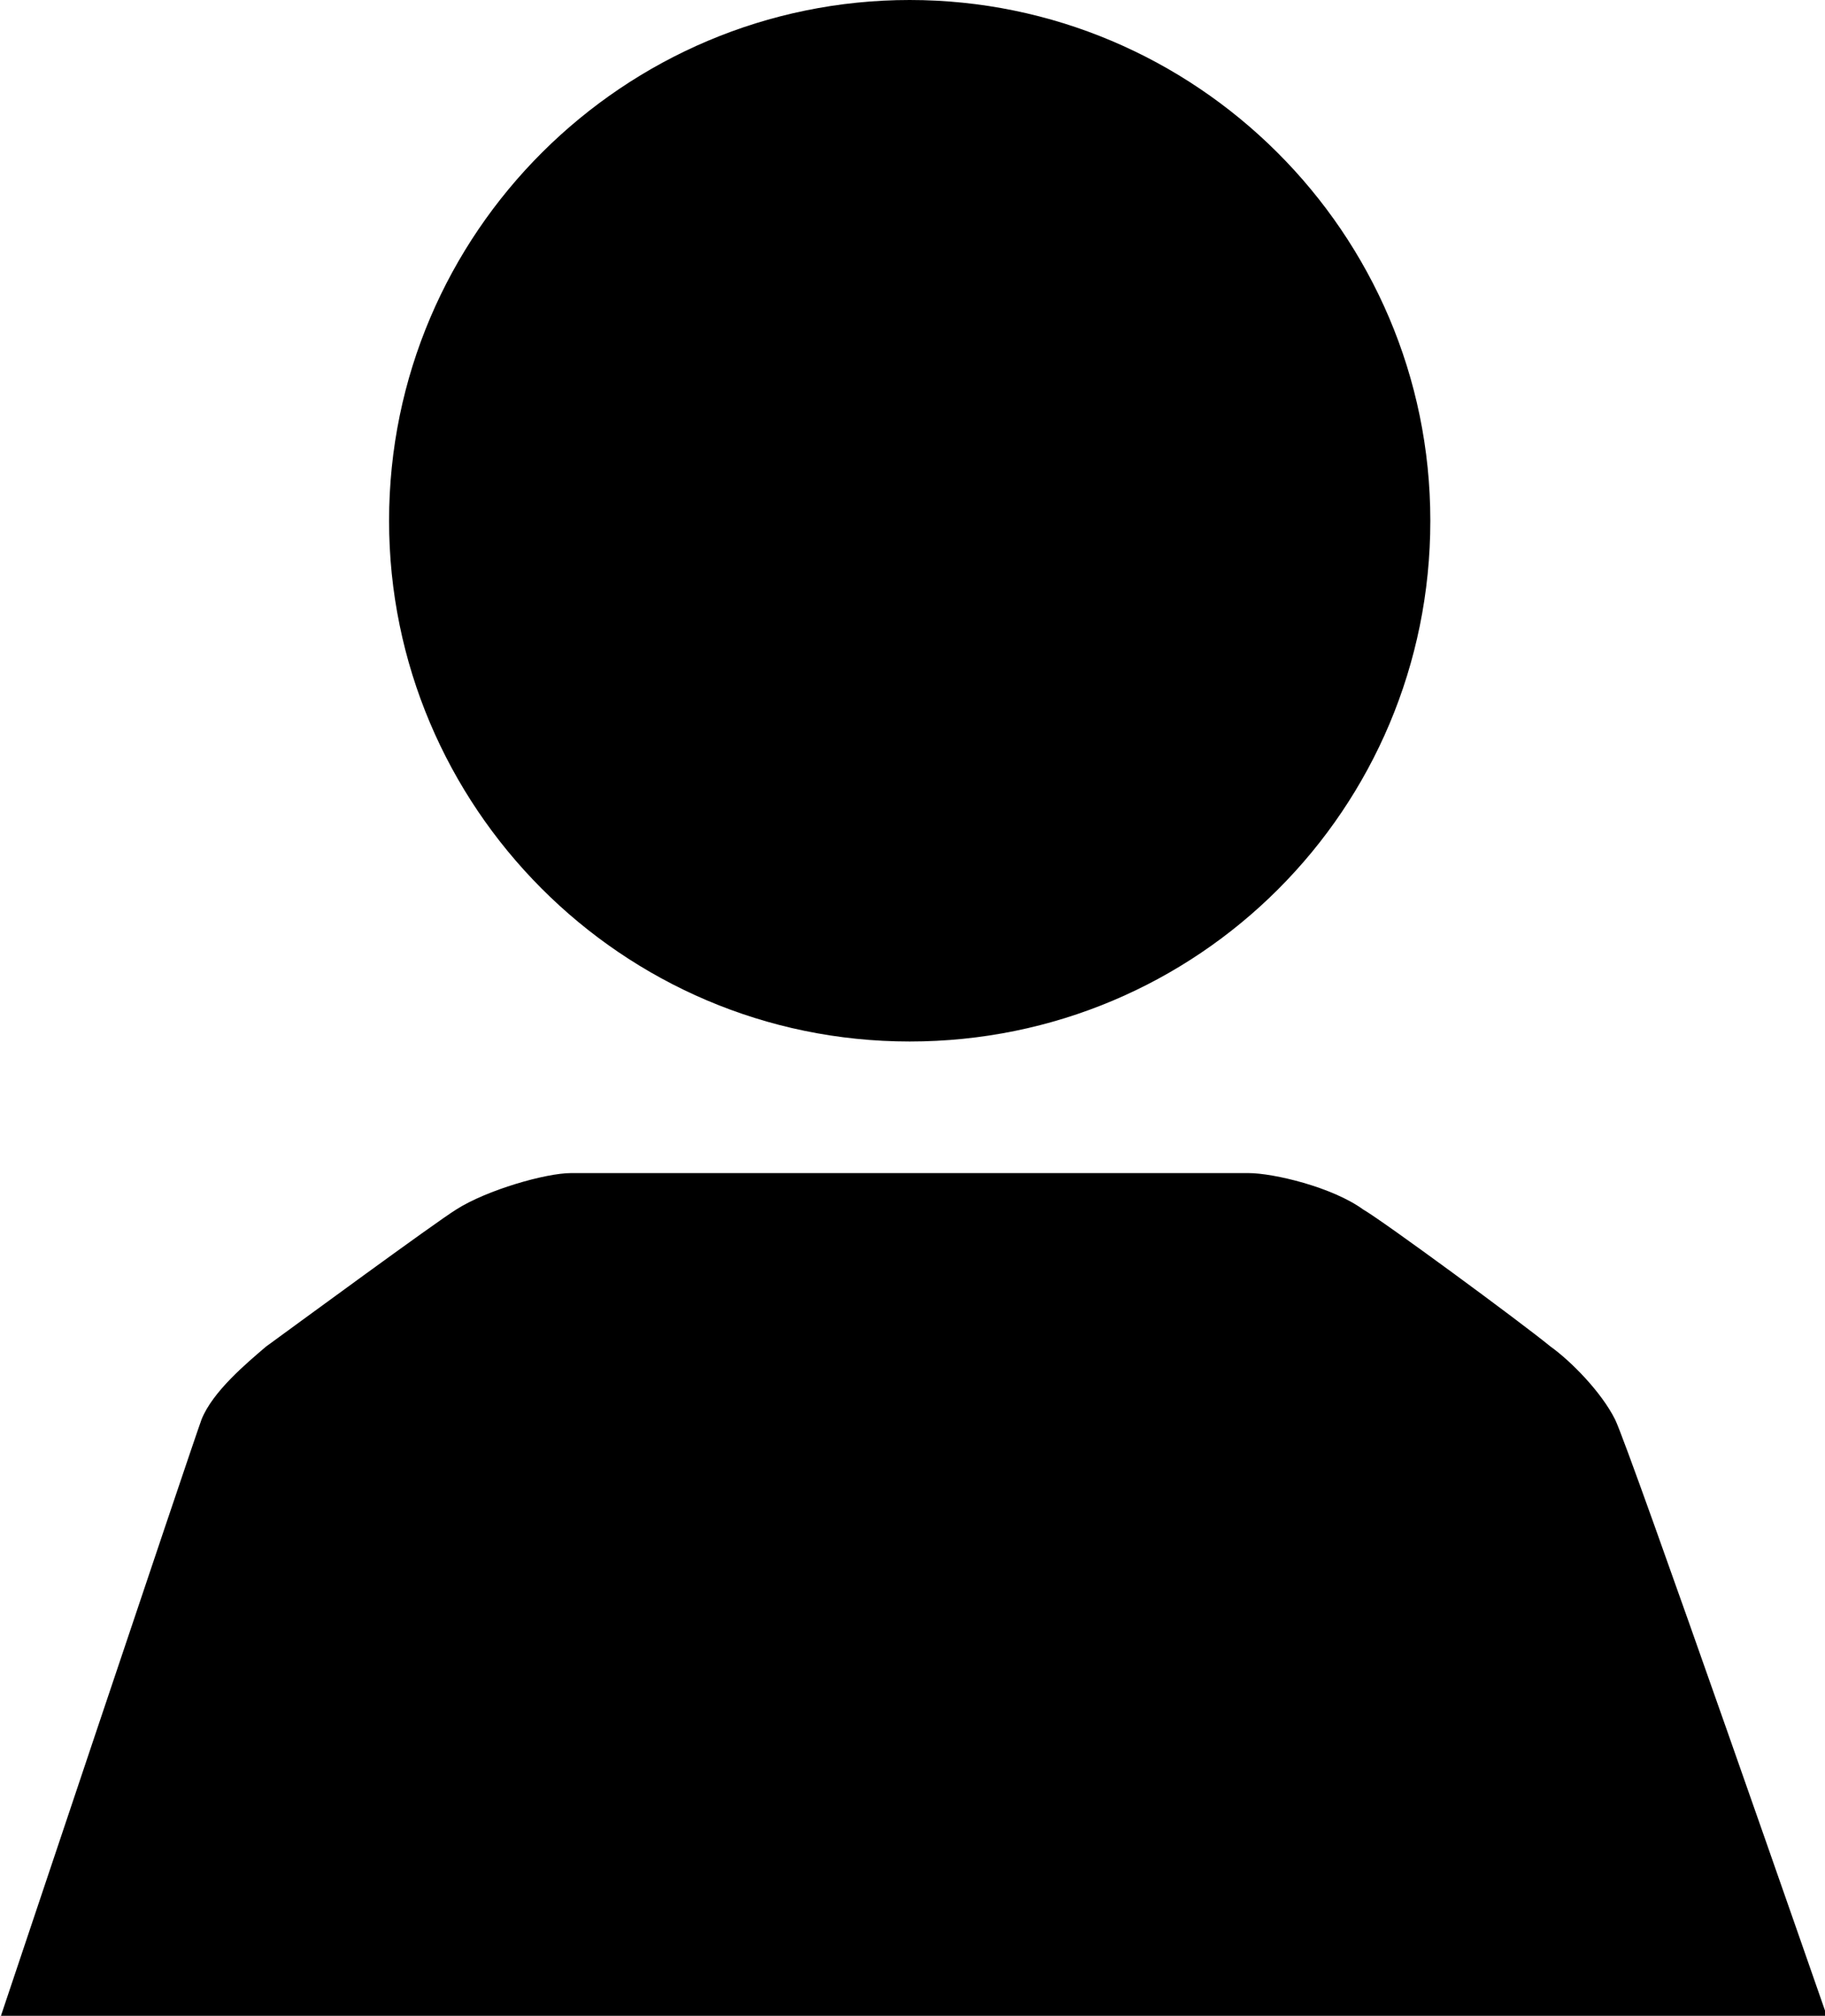
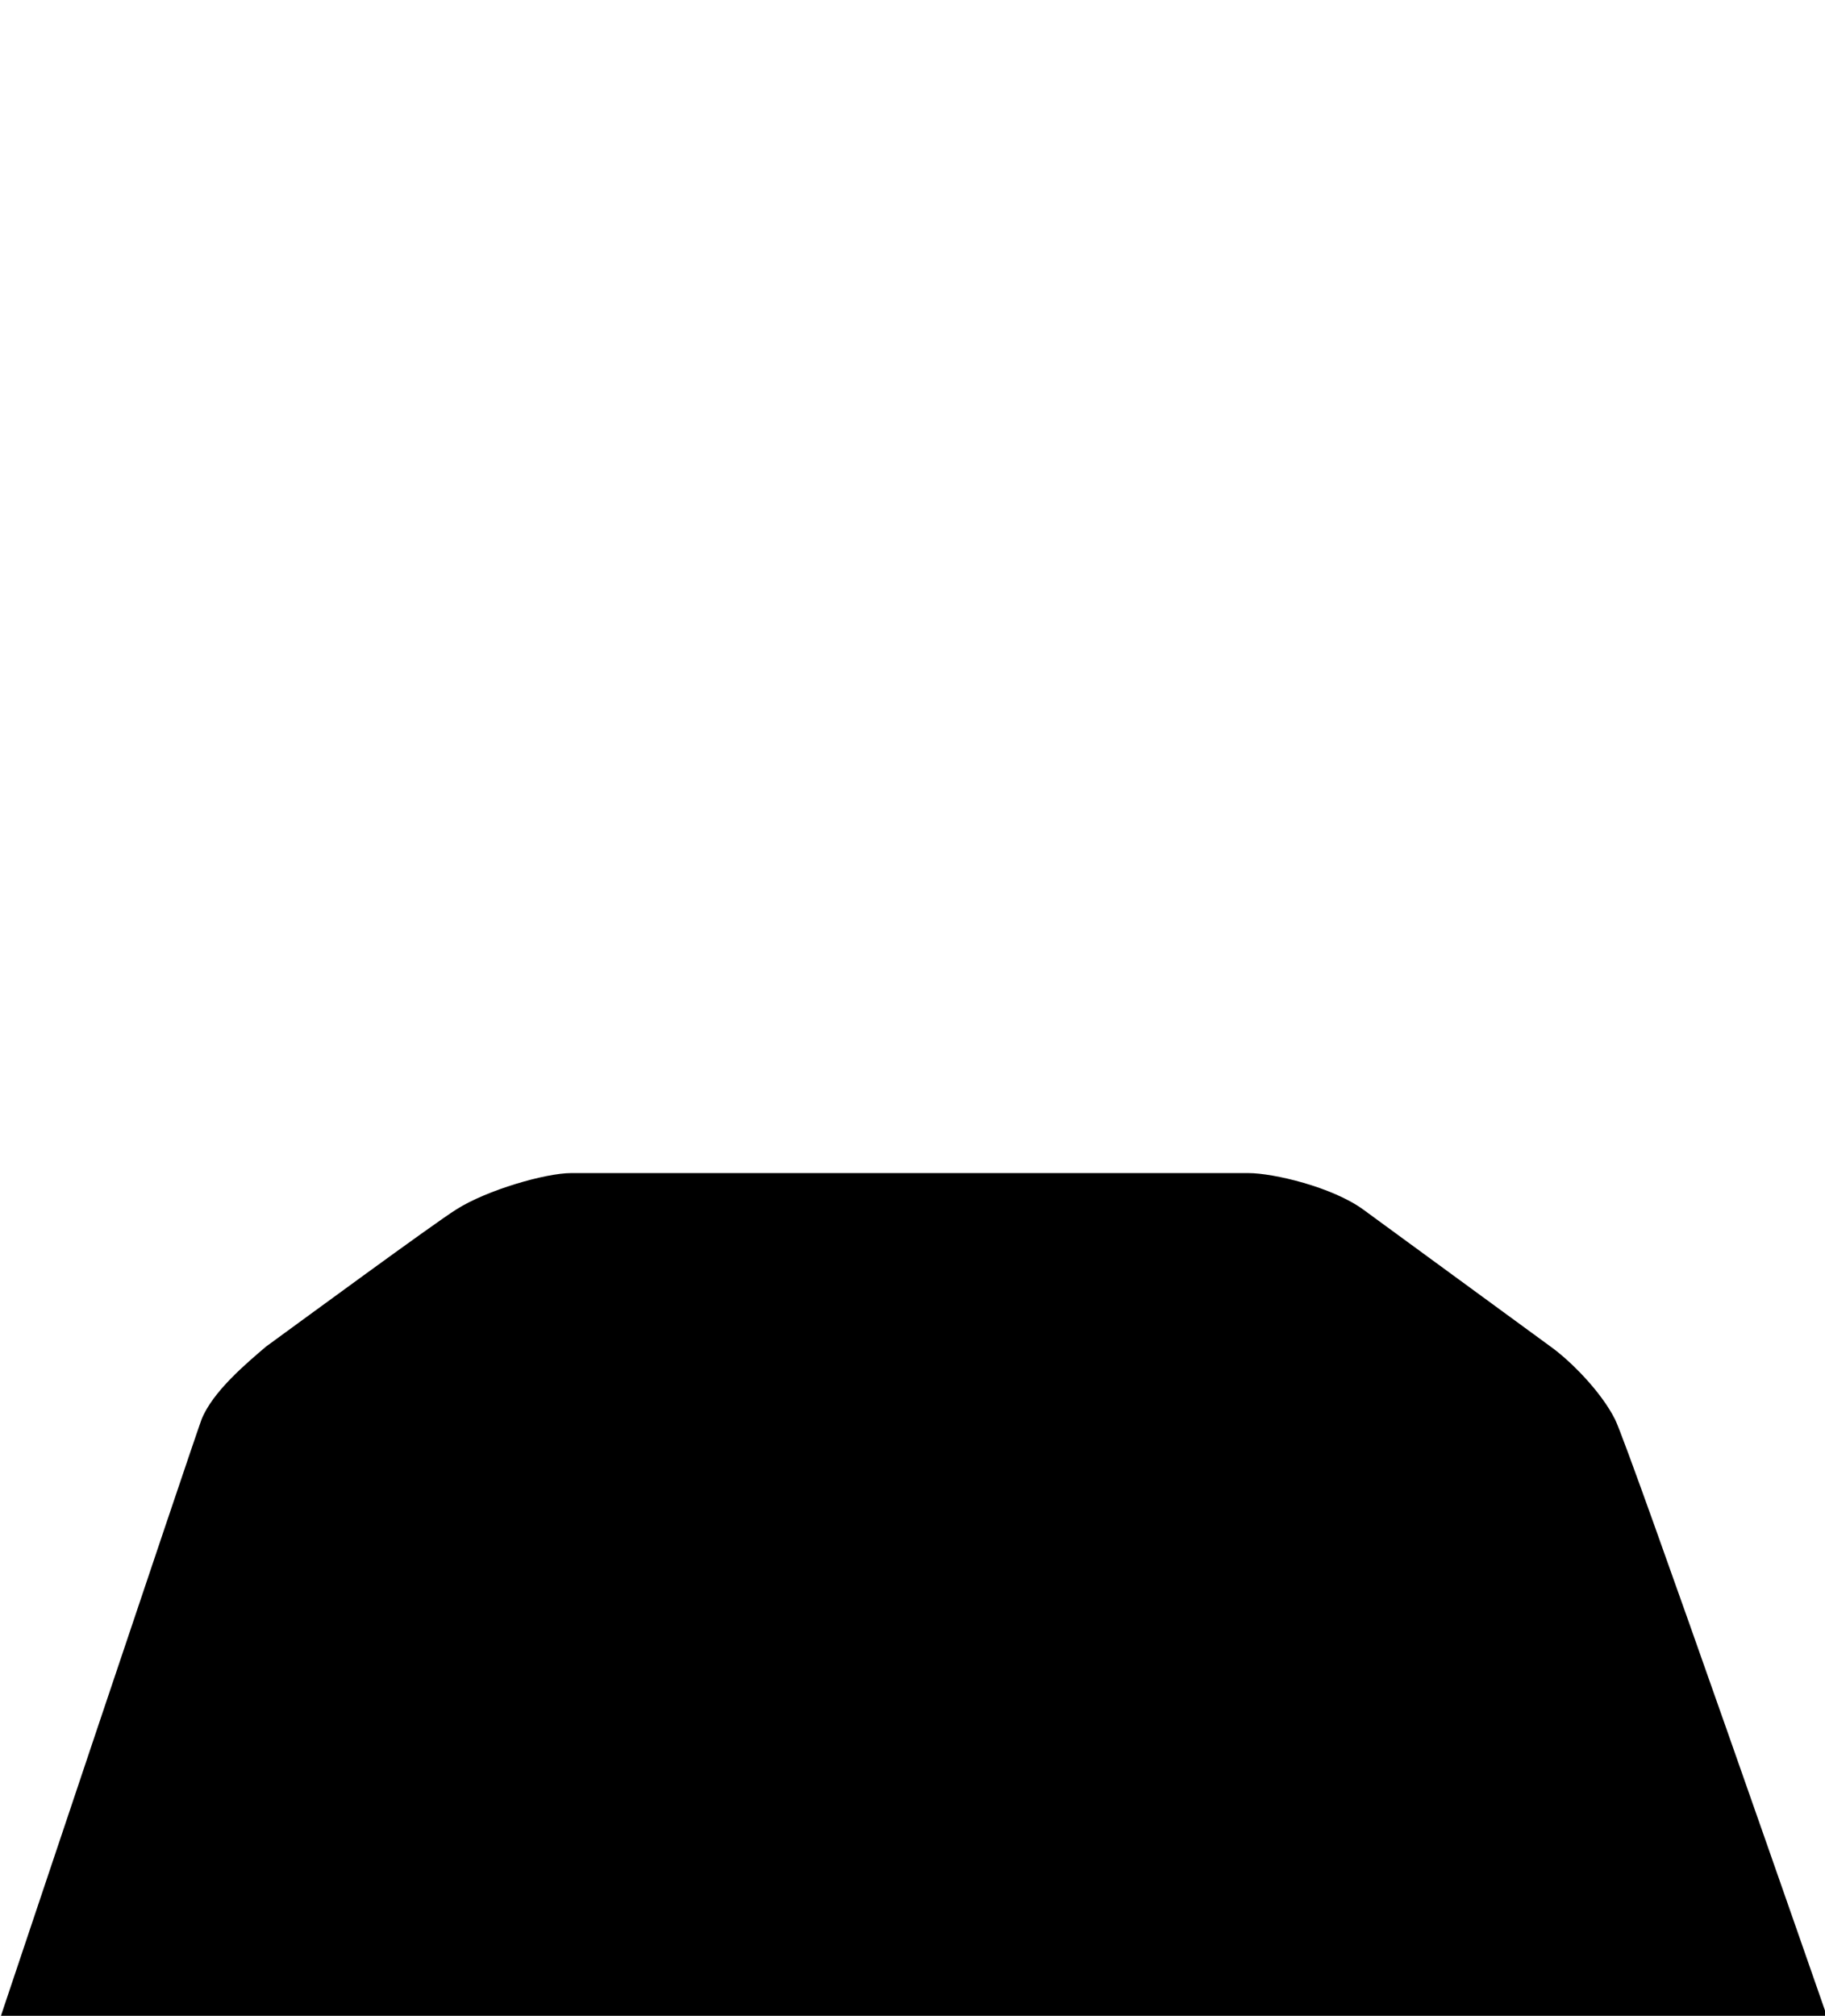
<svg xmlns="http://www.w3.org/2000/svg" version="1.1" id="Layer_1" x="0px" y="0px" width="65.2px" height="72px" viewBox="0 0 65.2 72" style="enable-background:new 0 0 65.2 72;" xml:space="preserve">
  <g>
-     <path d="M13.9,18.6C13.9,8.3,22.3,0,32.5,0s18.6,8.3,18.6,18.6s-8.3,18.6-18.6,18.6S13.9,28.8,13.9,18.6z" />
-     <path d="M55.4,48.1c0.7,0.5,1.8,1.6,2.3,2.6c0.5,1,7.6,21.4,7.6,21.4H0c0,0,6.8-20.3,7.2-21.4c0.4-1,1.6-2,2.3-2.6   c1.1-0.8,6-4.4,6.8-4.9c1.1-0.7,3.2-1.3,4.1-1.3h24.2c0.9,0,3,0.5,4.1,1.3C49.4,43.6,54.3,47.2,55.4,48.1z" />
+     <path d="M55.4,48.1c0.7,0.5,1.8,1.6,2.3,2.6c0.5,1,7.6,21.4,7.6,21.4H0c0,0,6.8-20.3,7.2-21.4c0.4-1,1.6-2,2.3-2.6   c1.1-0.8,6-4.4,6.8-4.9c1.1-0.7,3.2-1.3,4.1-1.3h24.2c0.9,0,3,0.5,4.1,1.3z" />
  </g>
</svg>